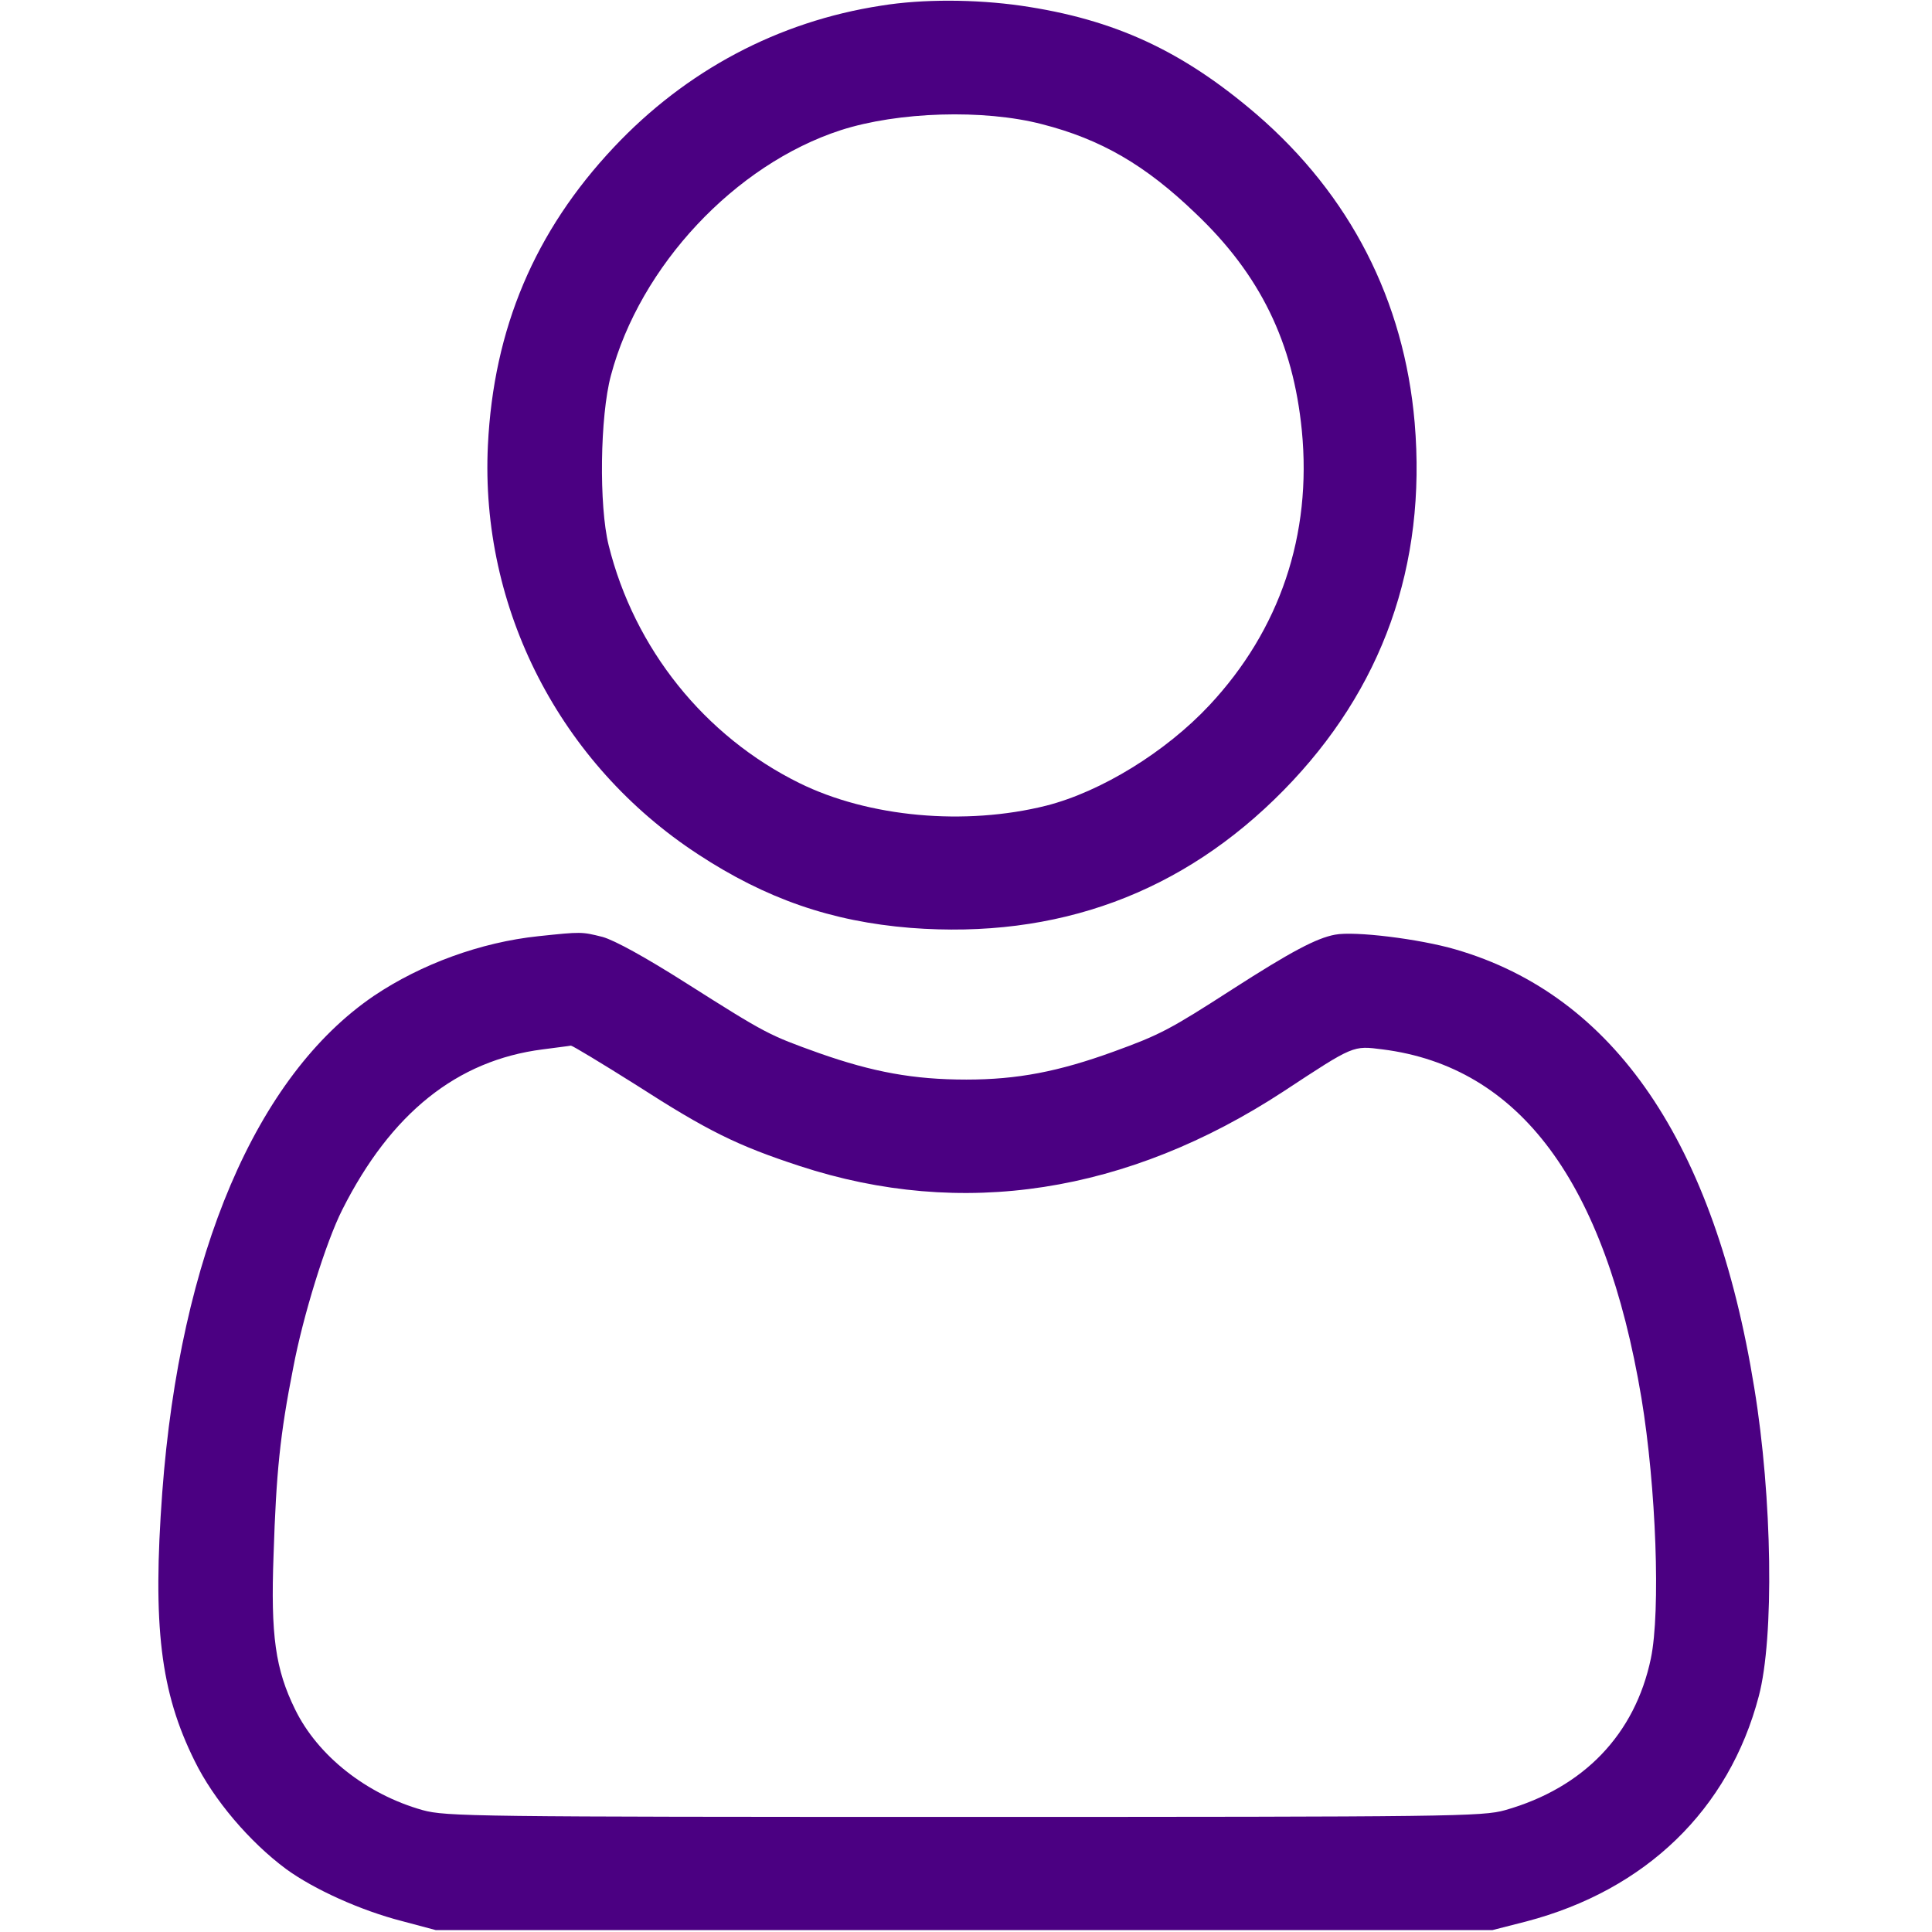
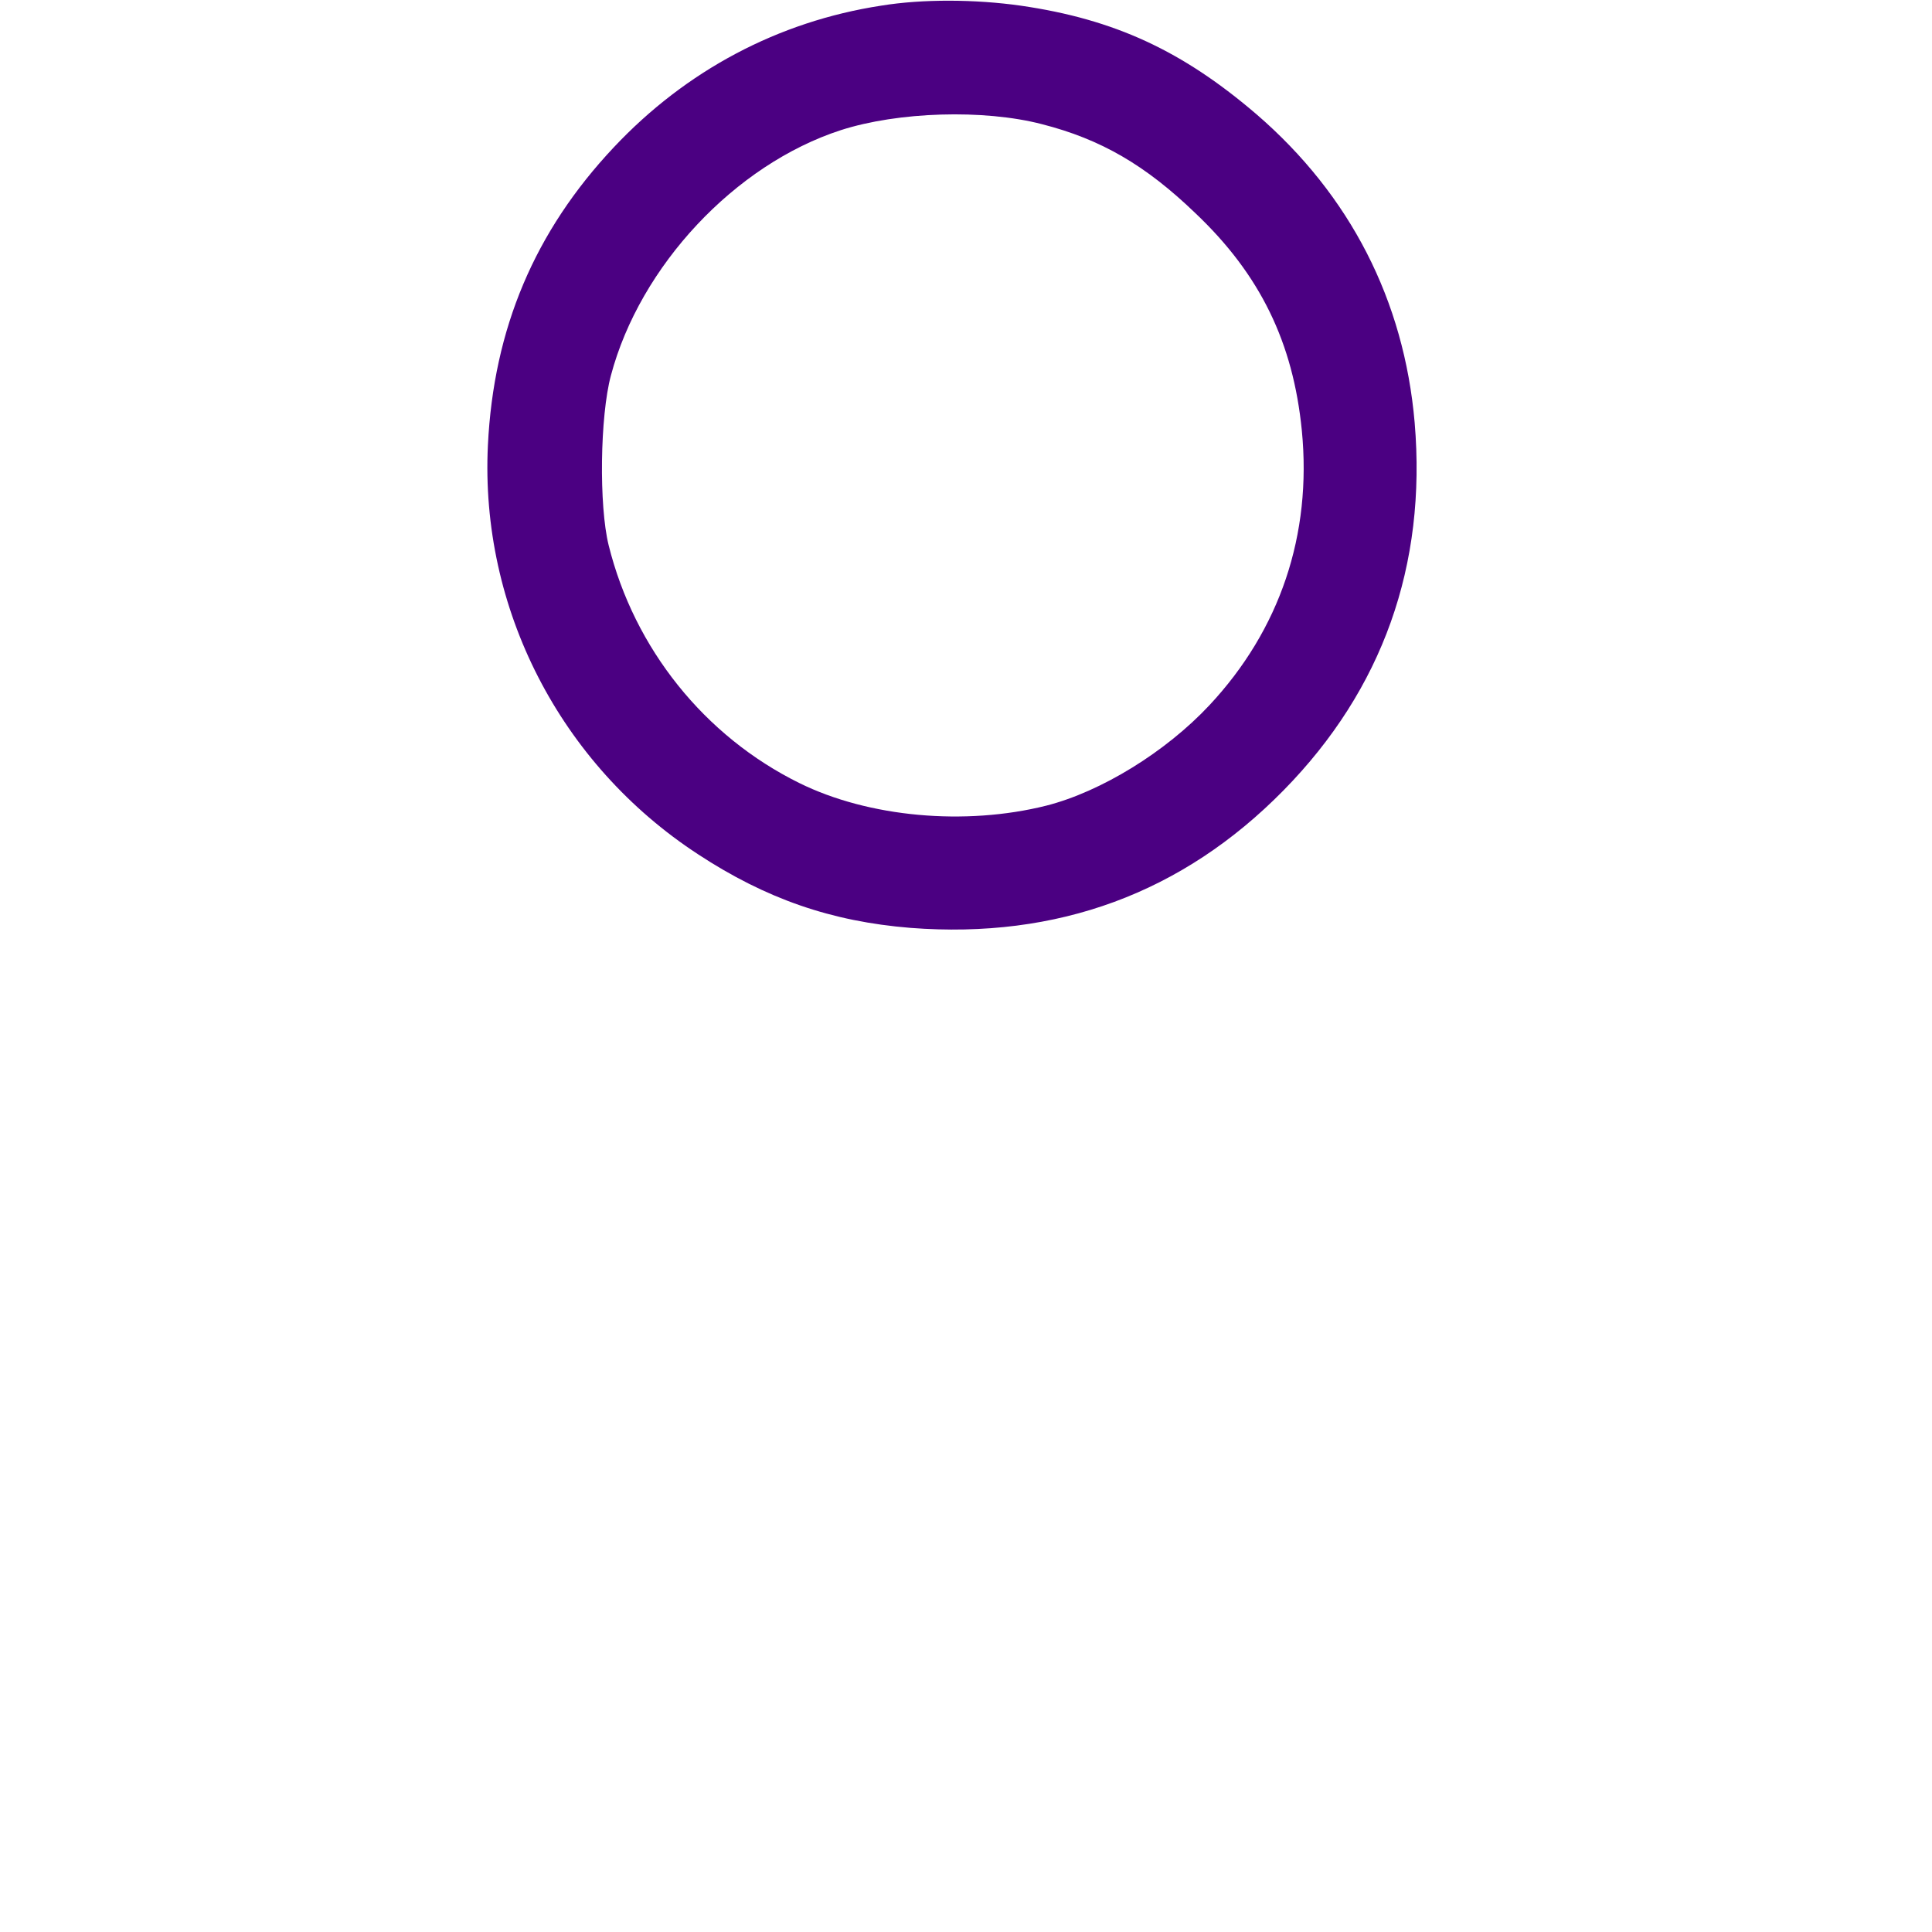
<svg xmlns="http://www.w3.org/2000/svg" version="1.0" width="25px" height="25px" viewBox="0 0 512 512" preserveAspectRatio="xMidYMid meet" transform="rotate(0) scale(1, 1)">
  <g transform="translate(0,512) scale(0.1,-0.1)" fill="#4b0082" stroke="none">
    <path d="M2335 5105 c-273 -42 -517 -172 -708 -375 -210 -223 -319 -481 -334&#10;-790 -21 -432 191 -845 557 -1084 180 -118 353 -178 563 -195 389 -30 721 92&#10;989 365 262 267 379 596 347 974 -28 324 -171 603 -419 817 -196 168 -376 252&#10;-625 288 -120 17 -260 18 -370 0z m426 -314 c157 -40 275 -109 407 -236 172&#10;-163 259 -343 282 -576 27 -276 -58 -528 -245 -728 -116 -124 -287 -229 -432&#10;-266 -215 -54 -471 -31 -655 60 -251 124 -437 356 -505 630 -26 105 -23 342 6&#10;450 77 290 329 559 609 650 152 49 379 56 533 16z" />
-     <path d="M1427 2639 c-153 -16 -311 -74 -436 -158 -312 -212 -514 -686 -561&#10;-1316 -26 -354 -5 -529 86 -712 50 -102 145 -214 242 -286 74 -54 198 -110&#10;307 -138 l90 -24 1400 0 1400 0 90 23 c316 83 537 296 616 597 41 155 36 525&#10;-12 817 -105 650 -371 1040 -792 1162 -96 28 -268 49 -319 39 -49 -9 -117 -45&#10;-271 -144 -166 -107 -192 -121 -316 -166 -146 -53 -255 -74 -390 -74 -140 0&#10;-248 20 -390 70 -134 48 -140 51 -350 184 -110 70 -192 115 -224 124 -56 14&#10;-56 14 -170 2z m260 -395 c188 -121 267 -160 432 -214 430 -141 869 -73 1283&#10;198 187 123 183 121 262 111 363 -46 590 -351 686 -924 39 -236 51 -565 25&#10;-690 -42 -201 -178 -343 -386 -402 -60 -17 -139 -18 -1434 -18 -1298 0 -1373&#10;1 -1435 18 -149 42 -278 144 -338 267 -52 106 -65 195 -57 410 7 217 17 318&#10;52 495 26 138 87 334 130 419 129 256 304 396 531 425 37 5 71 9 75 10 4 0 82&#10;-47 174 -105z" />
  </g>
</svg>